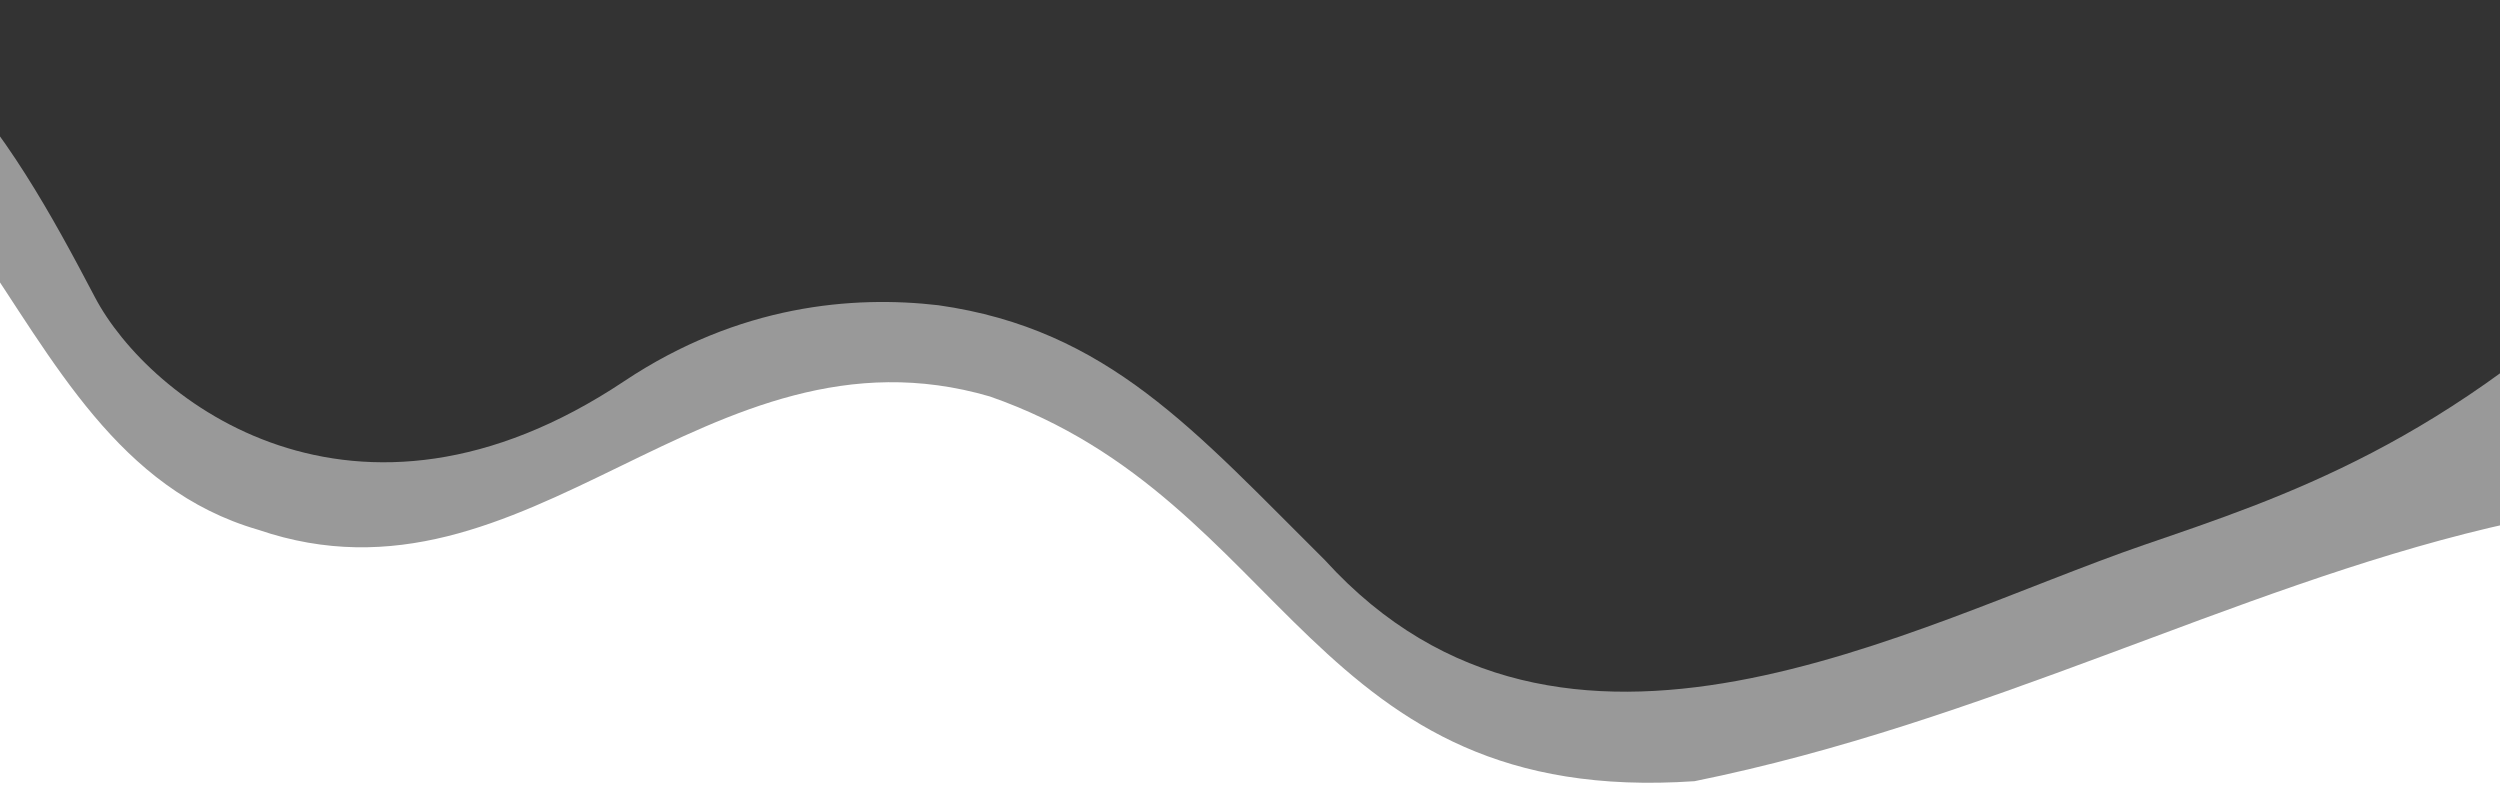
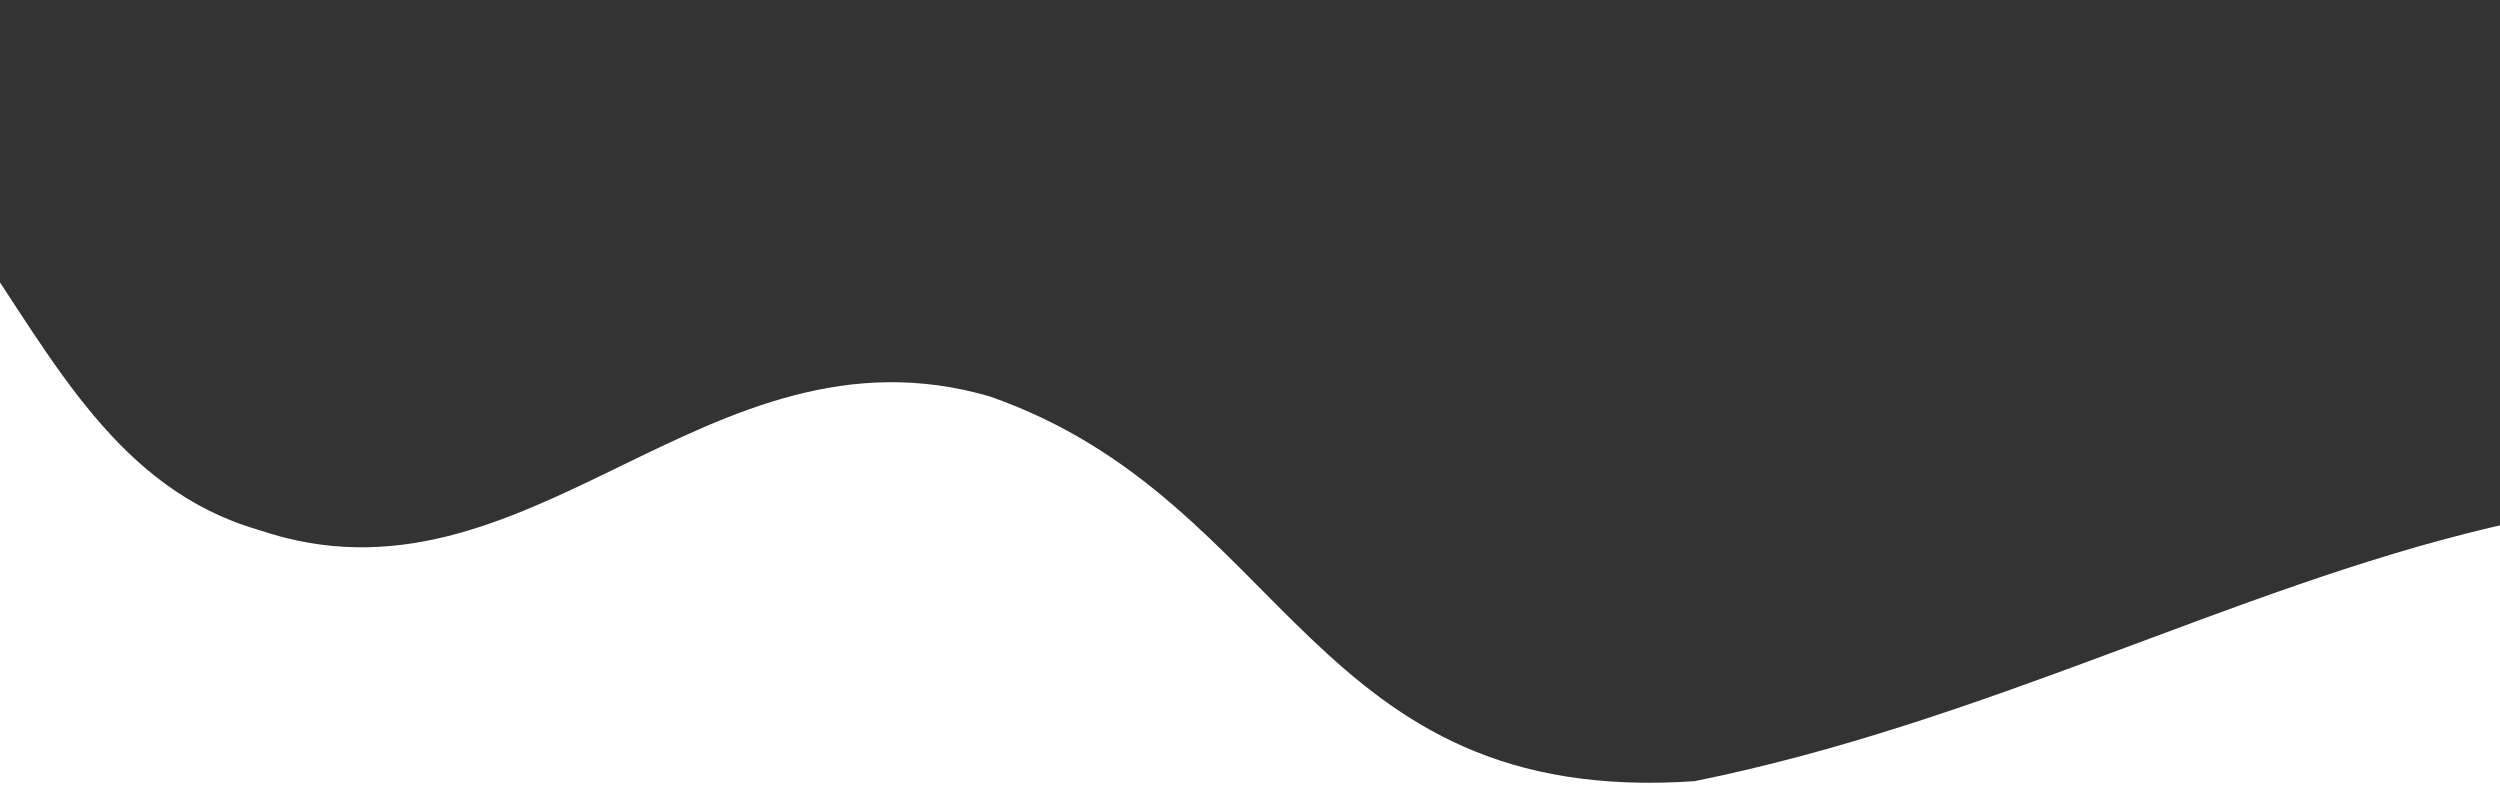
<svg xmlns="http://www.w3.org/2000/svg" viewBox="0 0 1062.99 338.13">
  <rect x="0" y="0" width="1062.99" height="338.13" fill="#333333" stroke="none" />
-   <path style="opacity:0.50; fill: white;" d="M1372.16-13.7S1218.72,11.84,1123.24,107c-82,81.8-153.25,104.62-211.64,124.71-98.8,34-246.85,118-348.23,6.48C508,183.25,471.12,140,399,129.79c-36.12-4.2-84.66-.33-133.61,32.3-114.78,76.52-202.1,8-225.07-35.79C3.66,56.48-39.69-19.78-142.8-24.16s-73.32,120-73.32,120l81.24,137.54,70.77,235.82c335.5-7.35,1020.27-15,1353-12L1430.2,301.58l-20.8-196.41Z" />
  <path style="fill: none;" d="M1370.35,65.38c-226,18.84-242.44,185.07-460.56,245.44C647.48,414.7,650.1,394.22,456.29,225c0,0-95.57-48.58-192.75,16.21C148.76,317.7,57.84,250.9,38.47,205.39c-13.73-32.26-80-146.1-183.08-150.47s-73.32,120-73.32,120L-66.19,542.19H1285.73Z" />
-   <path style="fill: white;" d="M-561.67,224.21C-533.69,3.26-167.94,1.87-166.11,20.1.36,6.07-9.29,190.84,109.87,225.28c115,39.32,190.38-91.88,311-56.71,127.42,44.48,136,174.73,299.64,163.59,248.21-50.33,417.46-226.16,705-31.93l12-181.78S1371.76,154.56,1209,171.6c-13.27,1.39-66.21,9-71.26-23.67,42.09-156.46,518.39-160.75,620.37,127.89C1805.92,497.9,1569,630.64,1399.71,735.26c-249.63,130.88-519.29,187.35-831.33-48.42l-291,28.73c-68.06,31.66-163,67.91-280.58,59.66C-205.74,732.73-567.95,421.18-561.67,224.21Z" />
+   <path style="fill: white;" d="M-561.67,224.21C-533.69,3.26-167.94,1.87-166.11,20.1.36,6.07-9.29,190.84,109.87,225.28c115,39.32,190.38-91.88,311-56.71,127.42,44.48,136,174.73,299.64,163.59,248.21-50.33,417.46-226.16,705-31.93l12-181.78S1371.76,154.56,1209,171.6C1805.92,497.9,1569,630.64,1399.71,735.26c-249.63,130.88-519.29,187.35-831.33-48.42l-291,28.73c-68.06,31.66-163,67.91-280.58,59.66C-205.74,732.73-567.95,421.18-561.67,224.21Z" />
</svg>